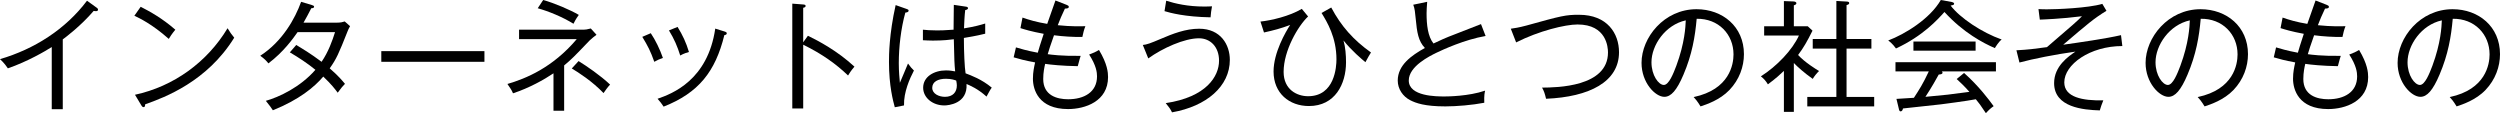
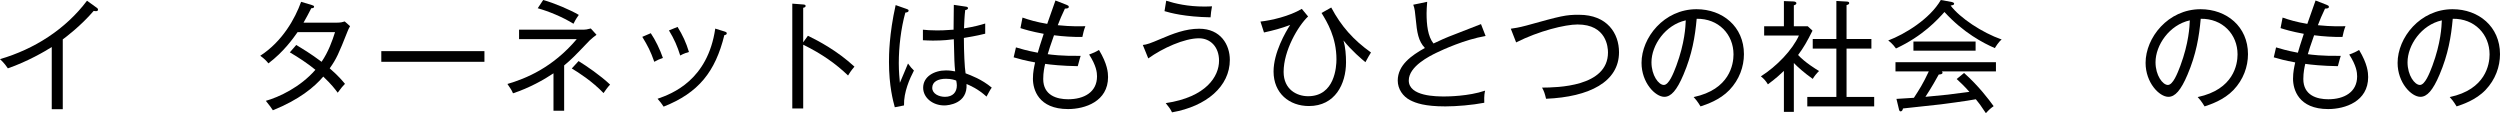
<svg xmlns="http://www.w3.org/2000/svg" version="1.1" id="レイヤー_1" x="0px" y="0px" width="525.682px" height="23.8px" viewBox="0 0 525.682 23.8" enable-background="new 0 0 525.682 23.8" xml:space="preserve">
  <g>
    <g>
      <path d="M20.207,2.344c-0.128,0-0.255,0-0.51-0.051c-2.676,3.135-5.938,5.581-6.498,5.988v14.678h-2.318V9.887    c-1.3,0.841-5.097,3.058-9.225,4.485C1.503,14.143,0.866,13.199,0,12.435C7.236,10.32,13.76,6.166,18.296,0.152l2.115,1.529    c0.127,0.076,0.203,0.204,0.203,0.356C20.614,2.242,20.437,2.344,20.207,2.344z" />
-       <path d="M35.492,8.18c-3.567-3.16-6.218-4.383-7.237-4.867l1.325-1.886c1.911,0.969,4.511,2.396,7.288,4.816    C36.129,7.135,35.695,7.822,35.492,8.18z M30.522,21.939c-0.025,0.434-0.076,0.587-0.356,0.587c-0.179,0-0.331-0.179-0.407-0.307    l-1.376-2.293c8.128-1.758,15.161-6.829,19.468-13.989c0.51,0.841,0.866,1.351,1.401,1.987    C43.544,17.149,34.677,20.462,30.522,21.939z" />
      <path d="M73.099,6.549c-1.911,4.815-2.345,5.81-3.771,7.823c1.886,1.631,2.701,2.649,3.211,3.262    c-0.383,0.382-0.816,0.866-1.529,1.859c-0.586-0.789-1.274-1.707-3.032-3.389c-1.911,2.242-5.097,4.867-10.601,7.084    c-0.383-0.586-0.561-0.841-1.479-1.987c2.727-0.765,7.237-2.854,10.423-6.523c-1.683-1.376-3.517-2.574-5.377-3.67l1.351-1.555    c1.172,0.714,2.981,1.784,5.325,3.542c1.428-2.089,2.269-4.434,2.829-6.242h-7.874c-0.969,1.376-2.956,4.179-6.142,6.574    c-0.433-0.561-0.815-0.943-1.707-1.605c4.663-3.007,7.339-7.849,8.588-11.34l2.293,0.688c0.306,0.102,0.434,0.152,0.434,0.356    c0,0.28-0.408,0.306-0.587,0.306c-0.483,0.917-1.069,2.09-1.631,3.032h7.008c0.866,0,1.249-0.127,1.656-0.255l1.121,0.994    C73.327,5.988,73.251,6.191,73.099,6.549z" />
      <path d="M80.178,12.995v-2.242h21.686v2.242H80.178z" />
      <path d="M123.977,8.511c-3.364,3.517-3.746,3.898-5.352,5.249v9.53h-2.242v-7.874c-1.962,1.325-5.097,3.084-8.511,4.205    c-0.307-0.714-0.459-0.917-1.173-1.962c3.899-1.147,9.479-3.415,14.576-9.429h-12.13V6.243h13.557    c0.484,0,0.663-0.052,1.529-0.255l1.197,1.325C125.098,7.568,124.384,8.103,123.977,8.511z M120.587,4.994    c-2.344-1.452-5.249-2.625-7.517-3.262L114.217,0c2.318,0.637,5.784,2.114,7.491,3.134C121.021,4.077,120.74,4.688,120.587,4.994z     M126.907,19.57c-2.396-2.497-5.301-4.357-6.677-5.173l1.427-1.555c1.656,1.02,4.612,3.032,6.626,4.943    C127.773,18.321,127.188,19.162,126.907,19.57z" />
      <path d="M137.579,12.995c-0.79-2.242-1.351-3.313-2.522-5.249l1.784-0.765c0.968,1.428,1.937,3.415,2.548,5.199    C138.727,12.409,138.191,12.639,137.579,12.995z M152.309,7.39c-1.886,7.67-5.402,12.129-12.767,15.034    c-0.459-0.688-0.688-0.993-1.274-1.656c3.108-1.07,10.55-3.924,12.13-14.754l1.962,0.611c0.331,0.102,0.458,0.204,0.458,0.382    C152.817,7.262,152.589,7.339,152.309,7.39z M143.032,11.671c-0.586-1.886-1.248-3.44-2.369-5.275l1.809-0.738    c1.07,1.732,1.81,3.313,2.396,5.274C144.663,10.982,143.771,11.237,143.032,11.671z" />
      <path d="M178.32,15.875c-2.446-2.37-5.505-4.562-9.429-6.473v13.404h-2.293V0.765l2.318,0.178    c0.331,0.025,0.484,0.103,0.484,0.306c0,0.28-0.331,0.357-0.51,0.383v7.262l0.994-1.376c2.242,1.096,6.141,3.135,9.785,6.498    C179.033,14.729,178.473,15.595,178.32,15.875z" />
      <path d="M190.089,22.169l-1.938,0.383c-0.356-1.3-1.223-4.46-1.223-9.53c0-1.428,0.025-5.811,1.401-11.951l2.319,0.815    c0.229,0.076,0.407,0.127,0.407,0.382c0,0.179-0.229,0.356-0.688,0.382c-0.918,3.313-1.376,7.212-1.376,10.627    c0,1.885,0.152,3.185,0.229,4.128c0.307-0.638,1.453-3.491,1.708-4.052c0.51,0.713,0.815,1.07,1.248,1.478    C191.312,16.486,190.012,19.341,190.089,22.169z M207.441,20.309c-1.859-1.682-3.517-2.344-4.204-2.649    c0.255,4.179-3.898,4.51-4.663,4.51c-2.497,0-4.46-1.656-4.46-3.72c0-2.345,2.319-3.645,4.791-3.645    c0.79,0,1.401,0.103,1.937,0.204c-0.152-1.656-0.179-2.166-0.28-6.753c-0.79,0.102-2.217,0.28-4.408,0.28    c-0.892,0-1.479-0.051-2.09-0.076V6.243c0.739,0.076,1.605,0.152,2.905,0.152c0.637,0,1.656,0,3.542-0.152    c0-1.3,0.025-3.415,0.051-5.225l2.574,0.383c0.178,0.025,0.407,0.102,0.407,0.306c0,0.306-0.407,0.382-0.586,0.407    c-0.153,1.224-0.204,2.701-0.255,3.849c2.37-0.383,3.44-0.714,4.459-1.02v2.141c-0.611,0.152-1.809,0.458-4.484,0.892    c0,2.88,0.152,6.243,0.356,7.44c1.146,0.434,3.39,1.249,5.504,3.007C208.155,18.933,207.799,19.672,207.441,20.309z     M201.071,16.945c-0.255-0.102-0.994-0.382-2.166-0.382c-1.656,0-2.88,0.611-2.88,1.911c0,1.223,1.376,1.886,2.676,1.886    c1.656,0,2.497-0.994,2.497-2.396C201.198,17.634,201.147,17.404,201.071,16.945z" />
      <path d="M224.586,22.934c-6.243,0-7.39-4.128-7.39-6.37c0-1.428,0.255-2.498,0.459-3.44c-2.243-0.408-3.39-0.739-4.511-1.07    l0.484-2.09c0.866,0.255,2.242,0.688,4.587,1.121c0.203-0.738,0.586-1.962,1.248-3.975c-2.625-0.484-4.026-0.918-4.893-1.198    l0.434-2.217c1.376,0.484,2.904,0.943,5.198,1.325c0.255-0.79,1.503-4.204,1.732-4.918l2.345,0.917    c0.255,0.103,0.459,0.204,0.459,0.408c0,0.356-0.383,0.356-0.815,0.382c-0.714,1.504-1.045,2.294-1.504,3.491    c2.956,0.306,4.969,0.229,5.81,0.204c-0.306,0.765-0.483,1.503-0.637,2.268c-1.937,0.025-4.026-0.102-5.963-0.356    c-0.739,2.064-1.096,3.186-1.325,3.976c0.714,0.102,2.854,0.407,6.932,0.356c-0.103,0.331-0.255,0.765-0.612,2.166    c-3.235-0.051-5.682-0.306-6.854-0.484c-0.152,0.637-0.407,1.784-0.407,3.186c0,3.466,2.904,4.255,5.249,4.255    c3.313,0,6.064-1.478,6.064-4.815c0-0.841-0.152-2.242-1.656-4.587c0.841-0.306,1.453-0.586,2.064-0.969    c1.783,2.956,1.911,4.766,1.911,5.708C232.995,21.328,228.153,22.934,224.586,22.934z" />
      <path d="M246.445,23.622c-0.382-0.765-0.561-0.994-1.325-1.938c8.563-1.273,11.212-5.656,11.212-8.918    c0-2.905-1.809-4.715-4.229-4.715c-3.059,0-7.645,2.064-10.651,4.23l-1.147-2.829c0.79-0.051,1.733-0.407,3.695-1.248    c2.625-1.121,5.274-2.166,8.154-2.166c4.536,0,6.447,3.389,6.447,6.549C258.601,18.143,253.708,22.348,246.445,23.622z     M254.549,3.644c-5.453-0.102-8.485-0.942-9.684-1.3l0.356-2.191c1.938,0.612,4.536,1.224,8.027,1.224    c0.714,0,1.172-0.025,1.605-0.051C254.701,2.191,254.6,2.803,254.549,3.644z" />
      <path d="M287.11,13.072c-0.739-0.611-2.854-2.37-4.612-4.562c0.408,1.401,0.535,3.083,0.535,4.587    c0,4.587-2.318,9.199-7.798,9.199c-4.128,0-7.44-2.676-7.44-7.263c0-3.95,2.522-8.308,3.491-9.785    c-1.987,0.739-3.415,1.121-5.504,1.58l-0.739-2.294c2.217-0.229,6.115-1.121,8.689-2.675l1.325,1.604    c-2.09,1.963-5.147,7.161-5.147,11.646c0,3.746,2.828,5.122,5.147,5.122c5.657,0,5.963-6.294,5.963-7.746    c0-4.638-1.963-7.849-3.135-9.76l2.039-1.147c2.089,3.925,4.638,6.805,8.357,9.454C288.155,11.237,287.391,12.486,287.11,13.072z" />
      <path d="M302.063,11.084c-1.351,0.663-5.836,2.829-5.836,5.836c0,3.363,5.836,3.363,7.543,3.363c0.535,0,5.02-0.025,8.511-1.223    c-0.102,0.433-0.229,0.968-0.178,2.548c-2.523,0.484-5.811,0.765-8.181,0.765c-4.332,0-6.191-0.688-7.39-1.3    c-1.554-0.79-2.624-2.369-2.624-4.128c0-3.262,2.904-5.3,5.708-6.854c-1.376-1.453-1.657-3.211-1.938-6.218    c-0.127-1.249-0.178-2.039-0.509-2.88l2.93-0.611c-0.076,1.045-0.127,1.732-0.127,2.421c0,2.396,0.255,4.842,1.452,6.345    c1.146-0.561,2.727-1.273,4.435-1.911c1.859-0.713,5.121-1.987,5.555-2.166l0.969,2.498    C307.949,8.332,303.388,10.447,302.063,11.084z" />
      <path d="M325.095,20.768c-0.28-1.146-0.408-1.555-0.841-2.345c3.083-0.025,13.862-0.127,13.862-7.39    c0-1.045-0.28-5.886-6.396-5.886c-2.599,0-8.154,1.351-12.919,3.771l-1.121-2.88c0.713-0.102,1.656-0.229,3.262-0.663    c7.44-2.063,8.256-2.268,11.084-2.268c5.938,0,8.409,3.925,8.409,7.874C340.435,17.2,334.217,20.386,325.095,20.768z" />
      <path d="M363.669,18.907c-2.038,2.141-4.867,3.059-6.09,3.466c-0.739-1.197-1.096-1.58-1.452-1.962    c7.593-1.605,8.383-6.906,8.383-8.97c0-4.23-3.159-7.568-7.746-7.492c-0.331,3.746-0.969,7.518-2.777,11.747    c-1.401,3.313-2.625,4.664-4.026,4.664c-1.886,0-4.791-2.956-4.791-7.136c0-5.3,4.715-11.288,11.569-11.288    c5.453,0,9.963,3.644,9.963,9.454C366.701,14.015,365.733,16.741,363.669,18.907z M347.259,13.098    c0,2.752,1.503,4.765,2.599,4.765c1.07,0,2.014-2.42,2.625-4.025c1.784-4.816,1.937-8.257,1.987-9.557    C350.164,5.224,347.259,9.505,347.259,13.098z" />
      <path d="M381.171,16.589c-1.835-1.3-3.186-2.523-3.975-3.339v10.27h-2.09v-8.612c-0.918,0.866-1.504,1.427-3.363,2.828    c-0.51-0.815-0.842-1.172-1.479-1.682c3.313-2.09,6.625-5.53,8.002-8.588h-7.313V5.529h4.153v-5.3l1.987,0.076    c0.229,0,0.638,0.076,0.638,0.382c0,0.229-0.255,0.357-0.535,0.434v4.408h2.93l0.994,0.917c-1.172,2.345-1.81,3.466-3.032,5.122    c1.503,1.605,3.694,2.931,4.408,3.364C382.012,15.391,381.477,16.054,381.171,16.589z M380.024,22.373v-1.987h6.115V10.218h-4.969    V8.205h4.969V0.203l2.243,0.128c0.229,0.025,0.458,0.076,0.458,0.306s-0.178,0.331-0.561,0.434v7.135h5.225v2.013h-5.225v10.168    h5.811v1.987H380.024z" />
      <path d="M419.466,10.116c-2.421-1.045-6.626-3.236-10.601-7.594c-1.428,1.58-4.485,5.02-10.193,7.67    c-0.714-0.993-1.325-1.452-1.631-1.682c3.517-1.325,8.766-4.536,11.06-8.511l2.369,0.433c0.128,0.025,0.434,0.153,0.434,0.332    c0,0.28-0.255,0.306-0.739,0.407c1.963,2.6,6.601,5.683,10.729,7.135C420.229,8.816,419.567,9.938,419.466,10.116z     M408.305,15.009c0.051,0.051,0.152,0.127,0.152,0.28c0,0.331-0.459,0.356-0.79,0.382c-0.459,0.841-1.478,2.676-2.803,4.689    c4.459-0.408,4.943-0.459,9.25-1.045c-1.172-1.325-1.937-2.014-2.676-2.701l1.555-1.274c3.134,2.803,5.198,5.581,6.218,6.982    c-0.561,0.382-1.02,0.79-1.631,1.478c-1.173-1.783-1.428-2.089-2.115-2.931c-1.784,0.357-7.135,1.045-7.339,1.07    c-1.274,0.153-6.829,0.739-7.976,0.867c-0.077,0.306-0.179,0.611-0.51,0.611c-0.255,0-0.332-0.356-0.357-0.51l-0.51-2.115    c0.587-0.025,3.16-0.178,3.67-0.229c1.146-1.758,1.911-2.93,3.134-5.555h-7.007v-1.937h21.124v1.937H408.305z M402.342,10.651    V8.74h13.072v1.911H402.342z" />
-       <path d="M434.063,17.327c0,3.109,3.797,3.874,8.206,3.771c-0.332,0.841-0.535,1.376-0.74,2.115    c-3.465-0.102-9.606-0.637-9.606-5.733c0-3.593,3.032-5.632,4.485-6.625c-4.205,0.586-8.868,1.503-11.773,2.293l-0.637-2.573    c2.676-0.153,3.618-0.28,6.421-0.663c5.786-4.969,6.422-5.529,7.364-6.498c-4.357,0.561-8.255,0.688-8.867,0.714l-0.28-2.217    c0.484,0.025,0.942,0.051,1.732,0.051c2.039,0,8.69-0.255,11.696-1.146l0.867,1.452c-2.727,1.682-3.924,2.727-9.097,7.135    c3.312-0.458,9.072-1.3,12.156-2.013l0.279,2.293C439.465,9.683,434.063,13.557,434.063,17.327z" />
      <path d="M469.657,18.907c-2.039,2.141-4.867,3.059-6.09,3.466c-0.74-1.197-1.096-1.58-1.453-1.962    c7.594-1.605,8.383-6.906,8.383-8.97c0-4.23-3.158-7.568-7.746-7.492c-0.33,3.746-0.969,7.518-2.777,11.747    c-1.402,3.313-2.625,4.664-4.025,4.664c-1.887,0-4.791-2.956-4.791-7.136c0-5.3,4.715-11.288,11.568-11.288    c5.453,0,9.963,3.644,9.963,9.454C472.688,14.015,471.721,16.741,469.657,18.907z M453.247,13.098    c0,2.752,1.502,4.765,2.598,4.765c1.07,0,2.014-2.42,2.625-4.025c1.785-4.816,1.938-8.257,1.988-9.557    C456.151,5.224,453.247,9.505,453.247,13.098z" />
      <path d="M489.553,22.934c-6.244,0-7.391-4.128-7.391-6.37c0-1.428,0.256-2.498,0.459-3.44c-2.242-0.408-3.389-0.739-4.51-1.07    l0.484-2.09c0.865,0.255,2.242,0.688,4.586,1.121c0.203-0.738,0.586-1.962,1.248-3.975c-2.625-0.484-4.025-0.918-4.893-1.198    l0.434-2.217c1.377,0.484,2.904,0.943,5.199,1.325c0.254-0.79,1.502-4.204,1.732-4.918l2.344,0.917    c0.256,0.103,0.459,0.204,0.459,0.408c0,0.356-0.383,0.356-0.814,0.382c-0.715,1.504-1.045,2.294-1.504,3.491    c2.955,0.306,4.969,0.229,5.809,0.204c-0.305,0.765-0.482,1.503-0.637,2.268c-1.936,0.025-4.025-0.102-5.963-0.356    c-0.738,2.064-1.096,3.186-1.324,3.976c0.713,0.102,2.854,0.407,6.932,0.356c-0.104,0.331-0.256,0.765-0.613,2.166    c-3.234-0.051-5.682-0.306-6.854-0.484c-0.152,0.637-0.408,1.784-0.408,3.186c0,3.466,2.904,4.255,5.25,4.255    c3.313,0,6.064-1.478,6.064-4.815c0-0.841-0.152-2.242-1.656-4.587c0.84-0.306,1.453-0.586,2.064-0.969    c1.783,2.956,1.91,4.766,1.91,5.708C497.961,21.328,493.12,22.934,489.553,22.934z" />
      <path d="M522.649,18.907c-2.037,2.141-4.867,3.059-6.09,3.466c-0.738-1.197-1.096-1.58-1.451-1.962    c7.592-1.605,8.383-6.906,8.383-8.97c0-4.23-3.16-7.568-7.746-7.492c-0.332,3.746-0.969,7.518-2.777,11.747    c-1.402,3.313-2.625,4.664-4.027,4.664c-1.885,0-4.791-2.956-4.791-7.136c0-5.3,4.715-11.288,11.57-11.288    c5.453,0,9.963,3.644,9.963,9.454C525.682,14.015,524.713,16.741,522.649,18.907z M506.239,13.098c0,2.752,1.504,4.765,2.6,4.765    c1.07,0,2.014-2.42,2.625-4.025c1.783-4.816,1.936-8.257,1.986-9.557C509.145,5.224,506.239,9.505,506.239,13.098z" />
    </g>
  </g>
</svg>